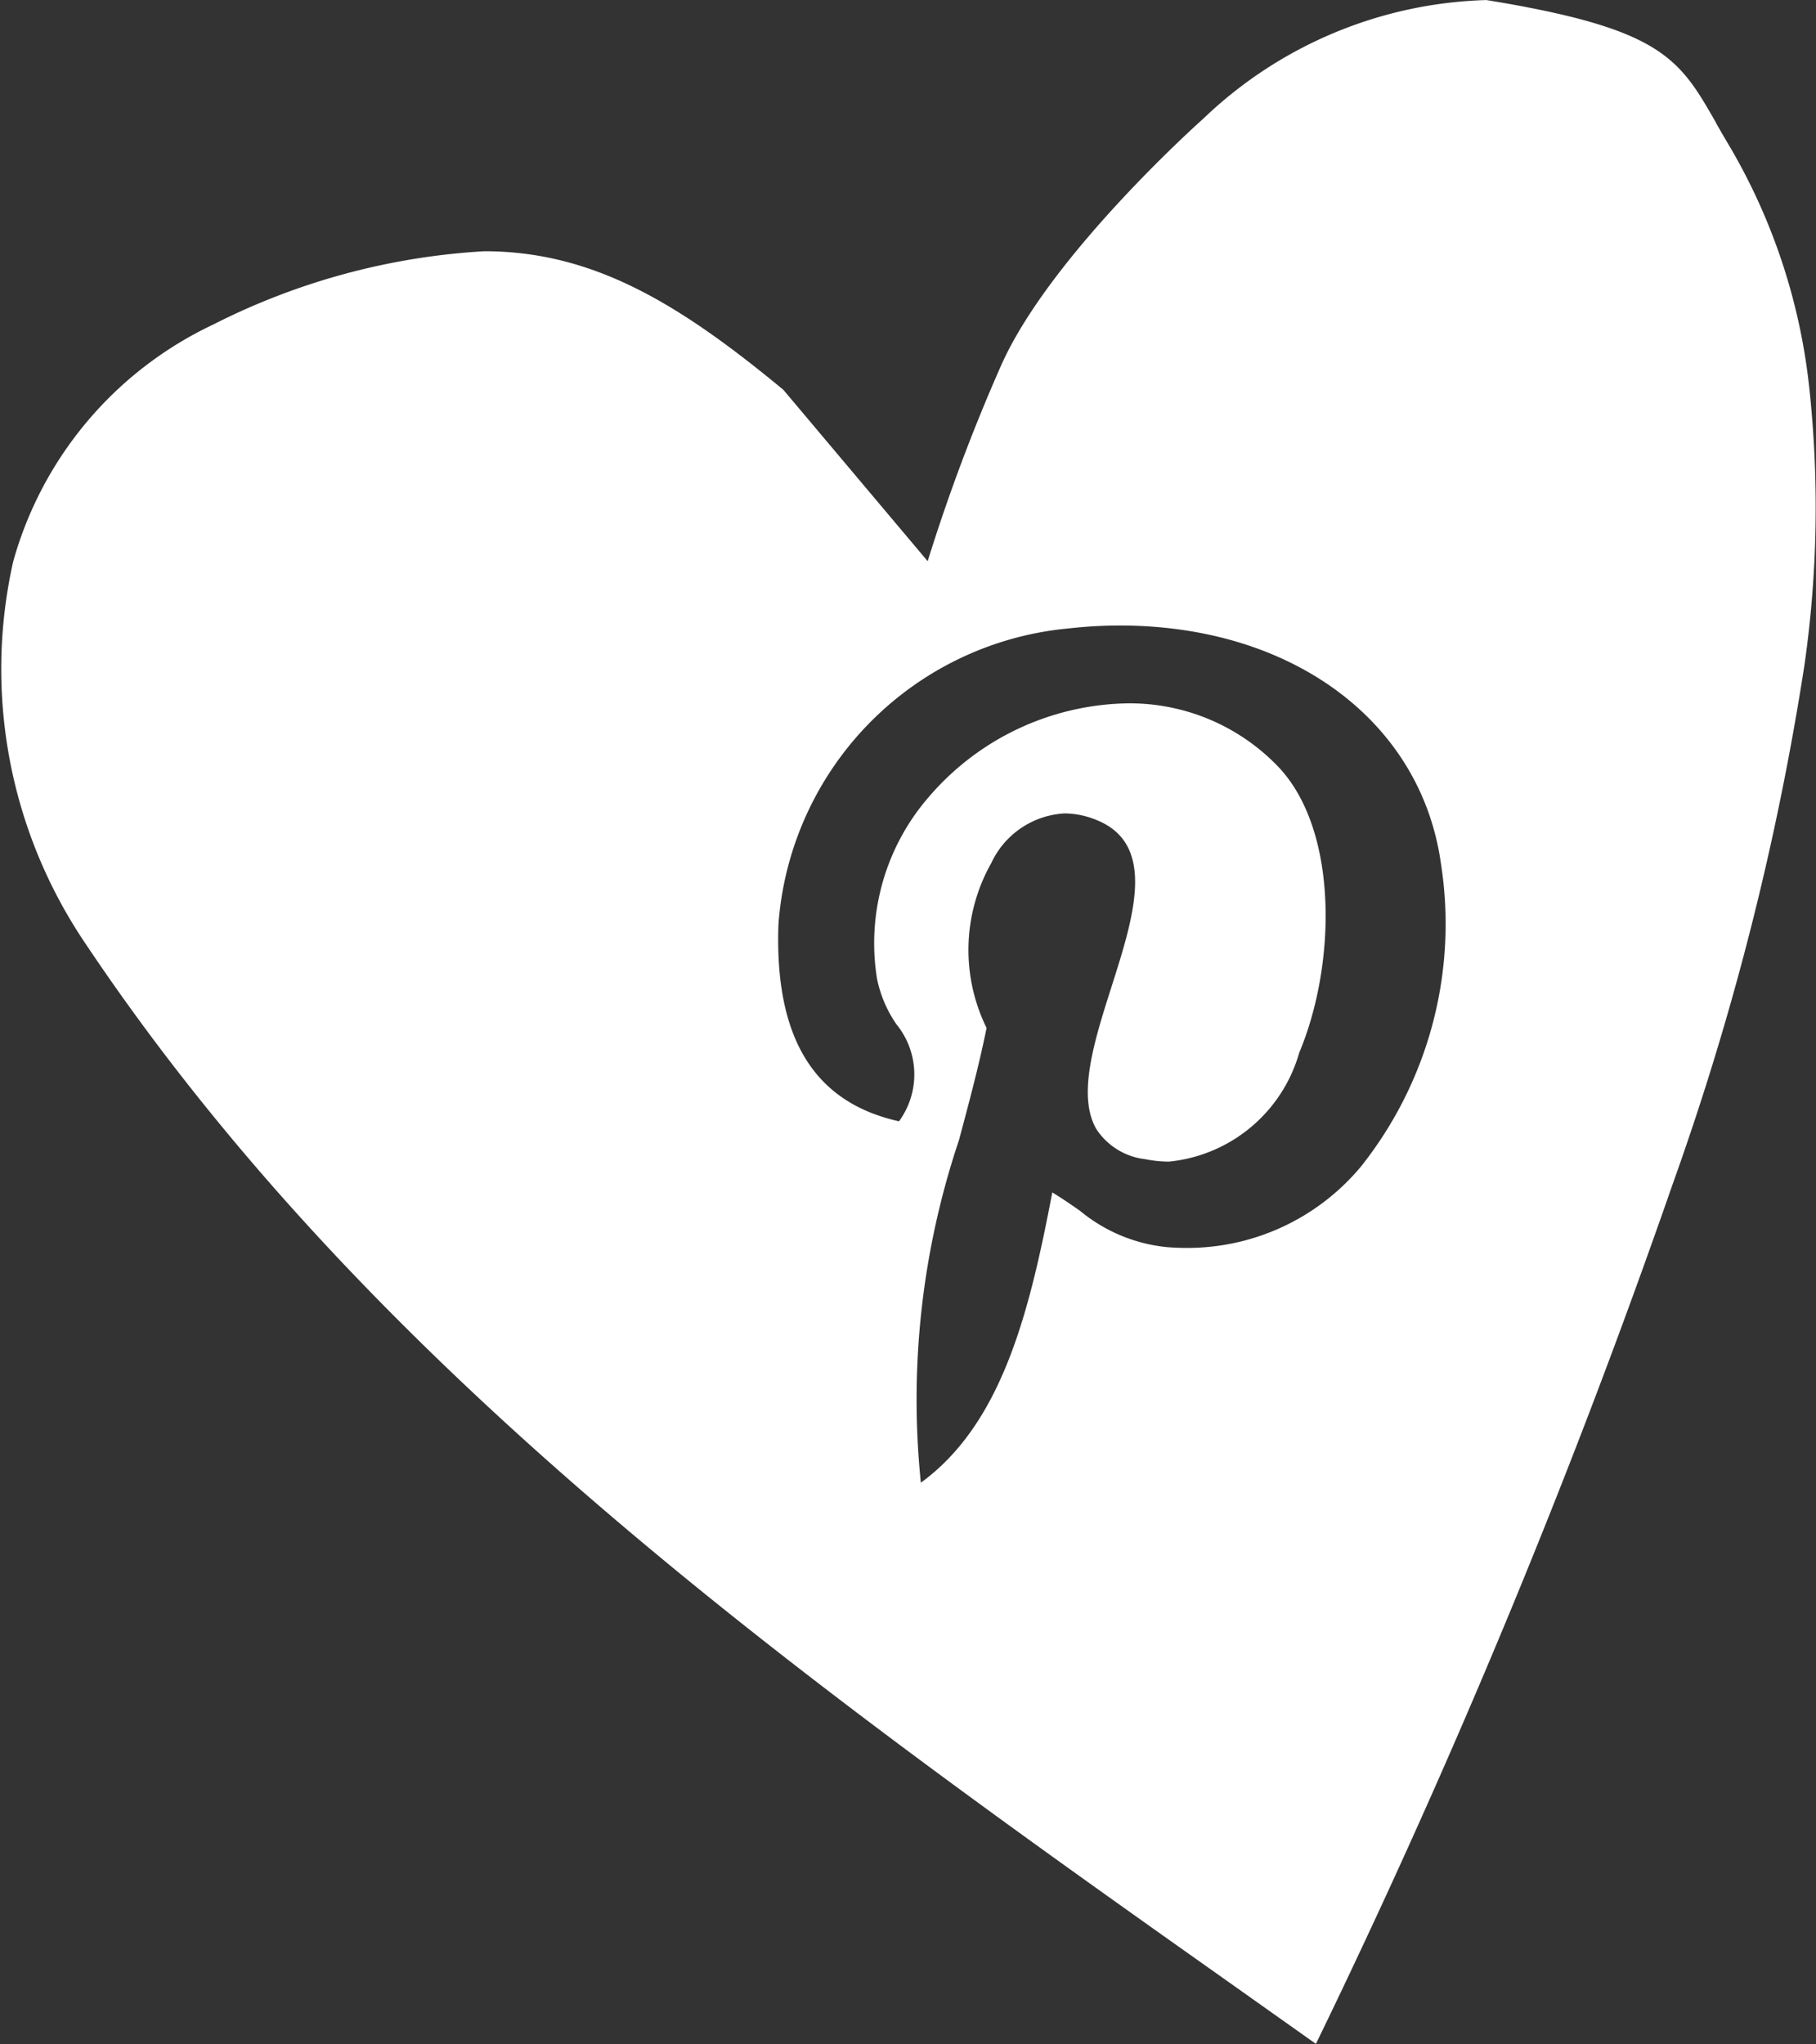
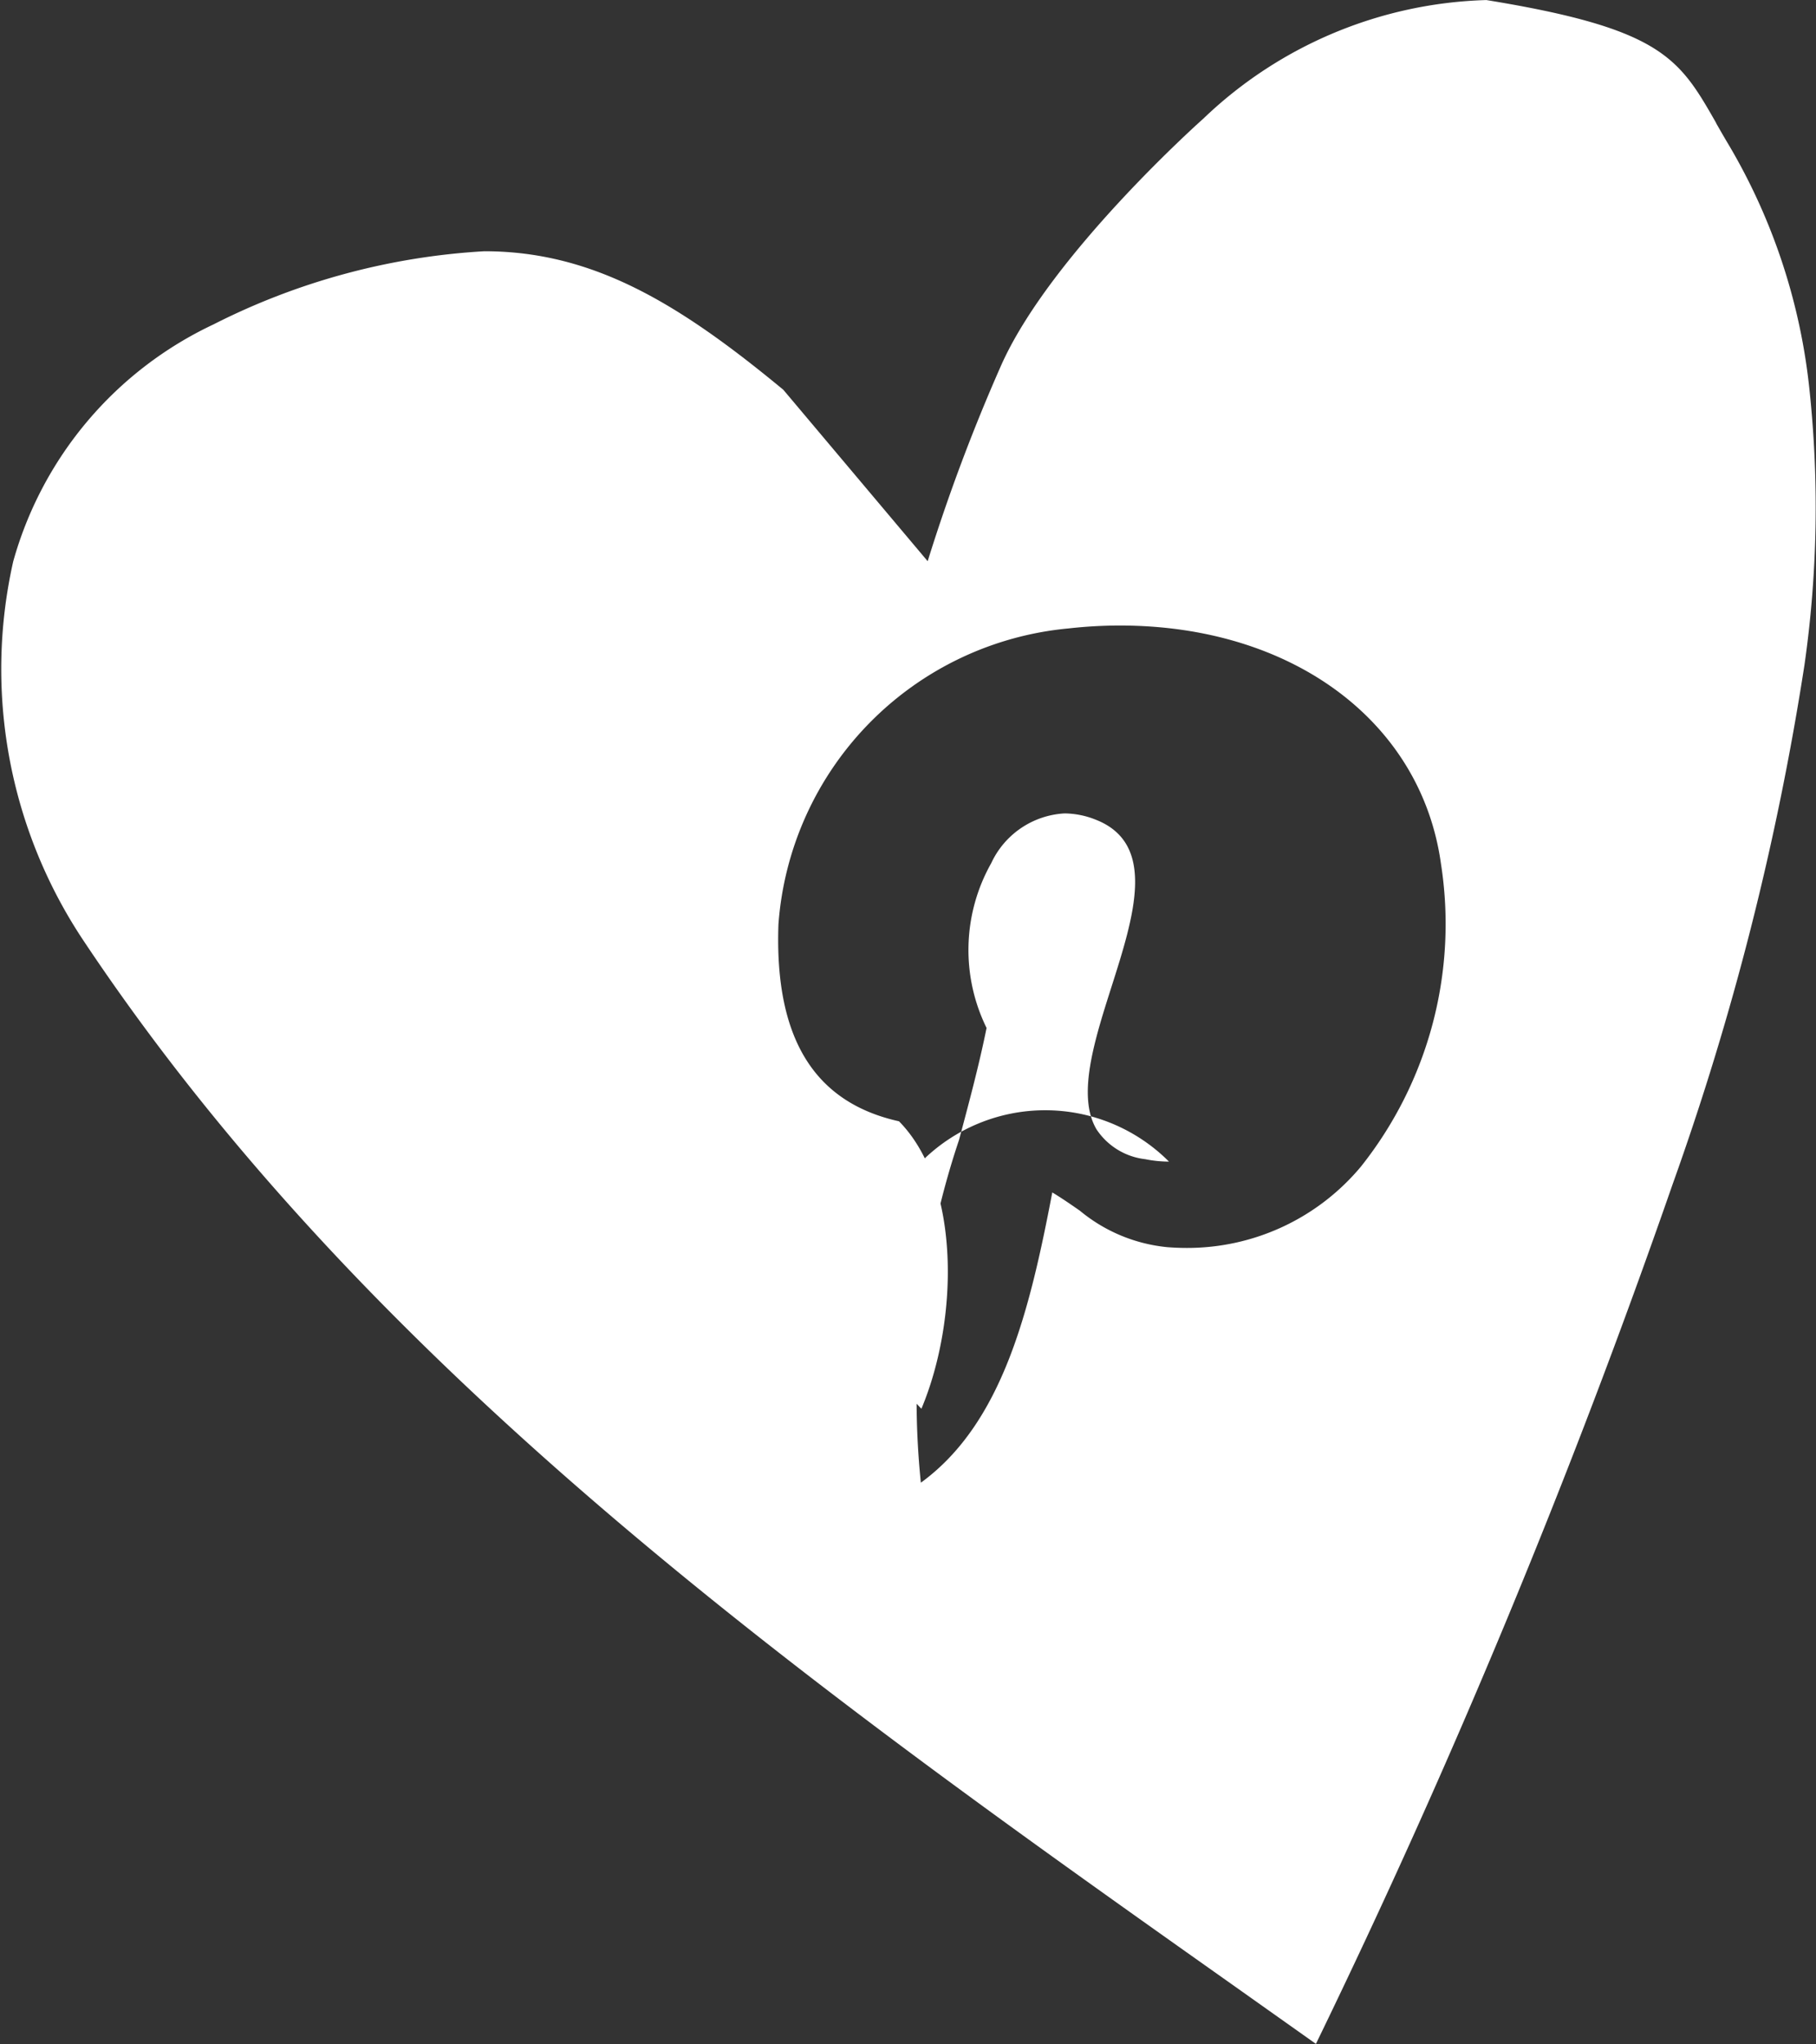
<svg xmlns="http://www.w3.org/2000/svg" width="35.732" height="40.207" viewBox="0 0 35.732 40.207">
  <rect x="0" y="0" width="35.732" height="40.207" fill="#333333" stroke="none" />
-   <path id="icon-pinterest--white" d="M25.895,1538.206h0l-1.258-.891-.176-.125c-8.4-5.94-17.082-12.082-22.816-20.683a9.627,9.627,0,0,1-1.386-7.463,7.332,7.332,0,0,1,3.939-4.662,13.464,13.464,0,0,1,5.331-1.44c2.153,0,3.847,1.042,5.883,2.725l2.84,3.372a35.921,35.921,0,0,1,1.435-3.828c.956-2.18,3.962-4.853,3.992-4.88a8.386,8.386,0,0,1,5.566-2.33c3.46.563,3.793,1.144,4.521,2.417l0,.005c.082.143.166.291.262.45a11.876,11.876,0,0,1,1.576,4.807,21.907,21.907,0,0,1-.1,5.4,55.389,55.389,0,0,1-2.593,10.211,155.8,155.8,0,0,1-7.019,16.911ZM20.946,1514a1.692,1.692,0,0,0-1.443.978,3.476,3.476,0,0,0-.092,3.242c-.149.738-.349,1.48-.541,2.2a16.028,16.028,0,0,0-.752,6.745c1.6-1.165,2.139-3.366,2.586-5.71.2.121.373.242.542.359a3.175,3.175,0,0,0,1.722.718c.128.01.256.015.383.015a4.449,4.449,0,0,0,3.426-1.6,7.669,7.669,0,0,0,1.575-5.954c-.388-2.8-2.926-4.689-6.316-4.689a9.116,9.116,0,0,0-1.01.057,6.307,6.307,0,0,0-5.71,5.818c-.08,2.238.7,3.506,2.372,3.877a1.56,1.56,0,0,0-.049-1.906,2.422,2.422,0,0,1-.383-.895,4.388,4.388,0,0,1,1.028-3.59,5.261,5.261,0,0,1,3.892-1.83,4.046,4.046,0,0,1,2.946,1.218c1.217,1.235,1.177,3.9.441,5.654A2.97,2.97,0,0,1,23,1520.849a2.375,2.375,0,0,1-.469-.048,1.332,1.332,0,0,1-.957-.587c-.388-.659-.041-1.749.294-2.8.44-1.383.9-2.814-.305-3.289A1.685,1.685,0,0,0,20.946,1514Z" transform="translate(0.001 -1498)" fill="#fff" />
+   <path id="icon-pinterest--white" d="M25.895,1538.206h0l-1.258-.891-.176-.125c-8.4-5.94-17.082-12.082-22.816-20.683a9.627,9.627,0,0,1-1.386-7.463,7.332,7.332,0,0,1,3.939-4.662,13.464,13.464,0,0,1,5.331-1.44c2.153,0,3.847,1.042,5.883,2.725l2.84,3.372a35.921,35.921,0,0,1,1.435-3.828c.956-2.18,3.962-4.853,3.992-4.88a8.386,8.386,0,0,1,5.566-2.33c3.46.563,3.793,1.144,4.521,2.417l0,.005c.082.143.166.291.262.45a11.876,11.876,0,0,1,1.576,4.807,21.907,21.907,0,0,1-.1,5.4,55.389,55.389,0,0,1-2.593,10.211,155.8,155.8,0,0,1-7.019,16.911ZM20.946,1514a1.692,1.692,0,0,0-1.443.978,3.476,3.476,0,0,0-.092,3.242c-.149.738-.349,1.48-.541,2.2a16.028,16.028,0,0,0-.752,6.745c1.6-1.165,2.139-3.366,2.586-5.71.2.121.373.242.542.359a3.175,3.175,0,0,0,1.722.718c.128.01.256.015.383.015a4.449,4.449,0,0,0,3.426-1.6,7.669,7.669,0,0,0,1.575-5.954c-.388-2.8-2.926-4.689-6.316-4.689a9.116,9.116,0,0,0-1.01.057,6.307,6.307,0,0,0-5.71,5.818c-.08,2.238.7,3.506,2.372,3.877c1.217,1.235,1.177,3.9.441,5.654A2.97,2.97,0,0,1,23,1520.849a2.375,2.375,0,0,1-.469-.048,1.332,1.332,0,0,1-.957-.587c-.388-.659-.041-1.749.294-2.8.44-1.383.9-2.814-.305-3.289A1.685,1.685,0,0,0,20.946,1514Z" transform="translate(0.001 -1498)" fill="#fff" />
</svg>